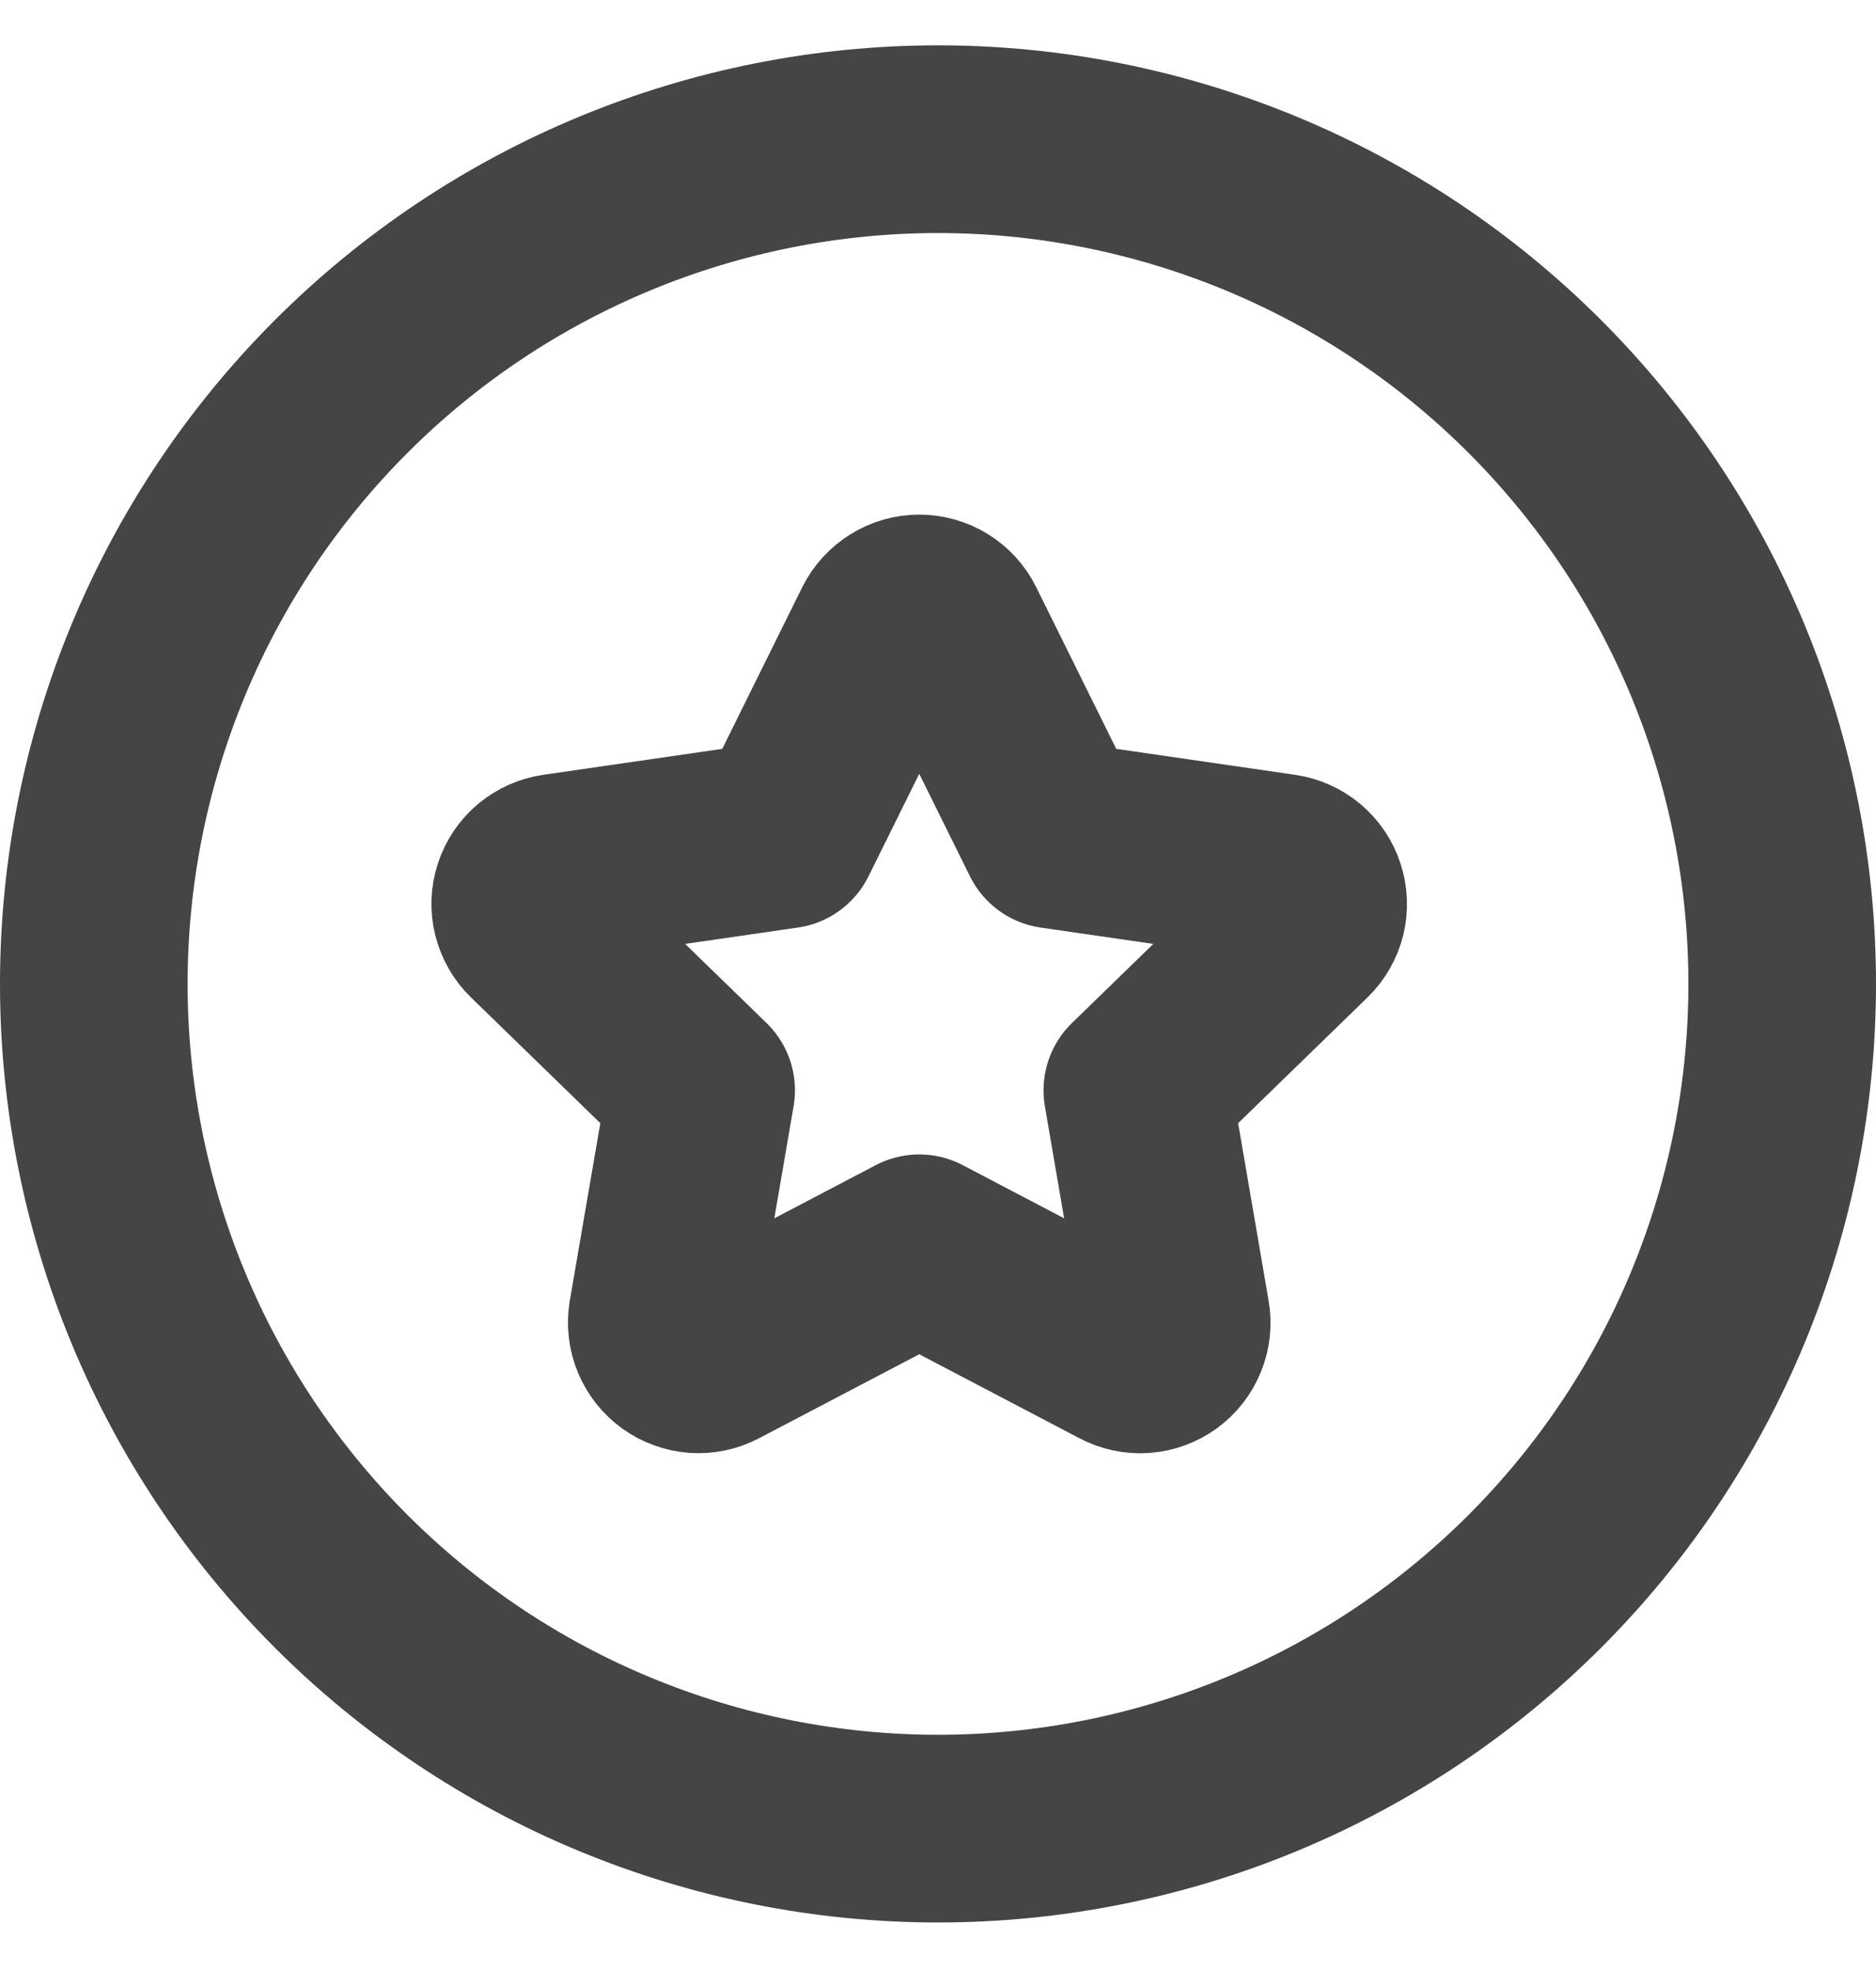
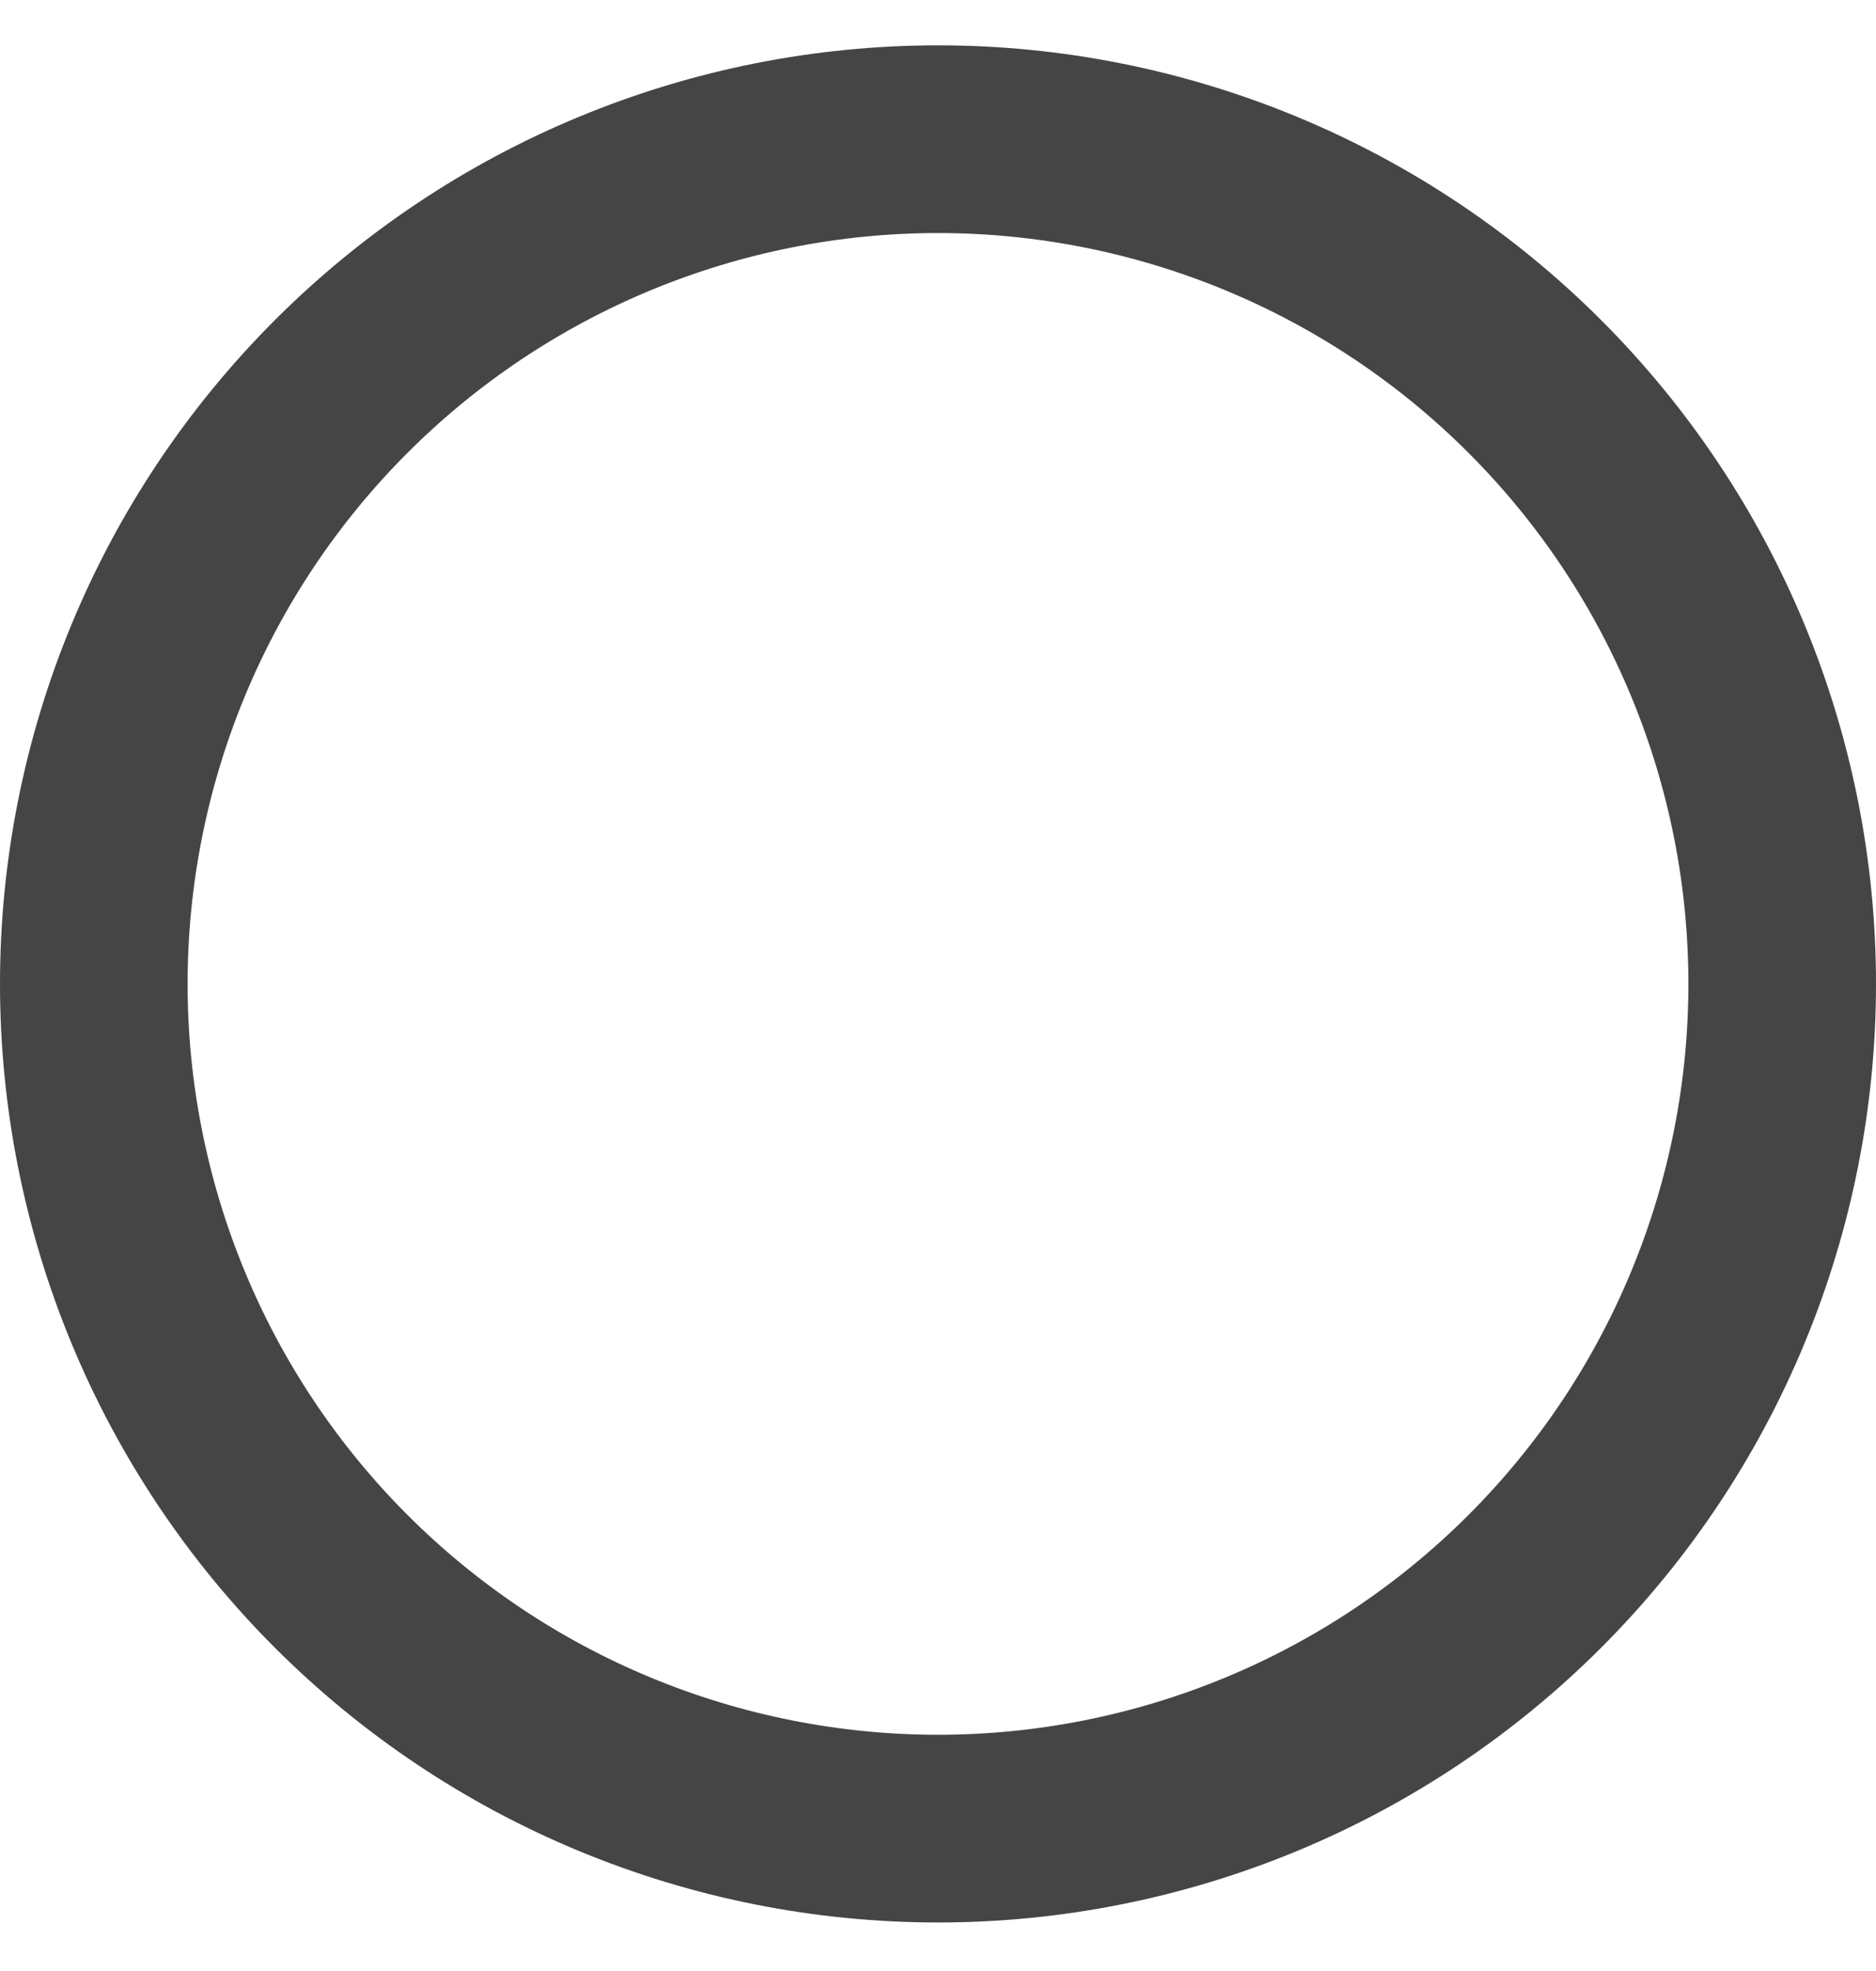
<svg xmlns="http://www.w3.org/2000/svg" width="20" height="21" viewBox="0 0 20 21" fill="none">
  <path d="M1 10.483C1 11.665 1.233 12.835 1.685 13.927C2.137 15.019 2.8 16.011 3.636 16.847C4.472 17.683 5.464 18.346 6.556 18.798C7.648 19.25 8.818 19.483 10 19.483C11.182 19.483 12.352 19.25 13.444 18.798C14.536 18.346 15.528 17.683 16.364 16.847C17.2 16.011 17.863 15.019 18.315 13.927C18.767 12.835 19 11.665 19 10.483C19 9.301 18.767 8.131 18.315 7.039C17.863 5.947 17.2 4.955 16.364 4.119C15.528 3.283 14.536 2.62 13.444 2.168C12.352 1.716 11.182 1.483 10 1.483C8.818 1.483 7.648 1.716 6.556 2.168C5.464 2.62 4.472 3.283 3.636 4.119C2.8 4.955 2.137 5.947 1.685 7.039C1.233 8.131 1 9.301 1 10.483Z" stroke="#454546" stroke-width="2" stroke-linecap="round" stroke-linejoin="round" />
-   <path d="M9.8 13.3L7.628 14.438C7.564 14.472 7.491 14.487 7.419 14.482C7.346 14.476 7.277 14.451 7.218 14.409C7.159 14.366 7.113 14.308 7.085 14.241C7.057 14.174 7.049 14.1 7.06 14.028L7.475 11.617L5.718 9.91C5.666 9.86 5.629 9.795 5.611 9.724C5.593 9.654 5.596 9.579 5.619 9.51C5.641 9.441 5.683 9.379 5.739 9.332C5.795 9.286 5.863 9.255 5.935 9.245L8.363 8.893L9.449 6.7C9.482 6.635 9.532 6.58 9.594 6.542C9.656 6.503 9.727 6.483 9.8 6.483C9.873 6.483 9.945 6.503 10.007 6.542C10.069 6.58 10.119 6.635 10.151 6.7L11.237 8.893L13.665 9.245C13.737 9.256 13.805 9.286 13.861 9.333C13.916 9.38 13.958 9.441 13.98 9.51C14.003 9.58 14.006 9.654 13.989 9.724C13.971 9.795 13.934 9.86 13.882 9.91L12.125 11.617L12.539 14.027C12.552 14.099 12.544 14.173 12.516 14.241C12.489 14.308 12.443 14.367 12.384 14.41C12.325 14.452 12.255 14.478 12.182 14.483C12.109 14.488 12.037 14.473 11.972 14.438L9.8 13.3Z" stroke="#454546" stroke-width="2" stroke-linecap="round" stroke-linejoin="round" />
</svg>